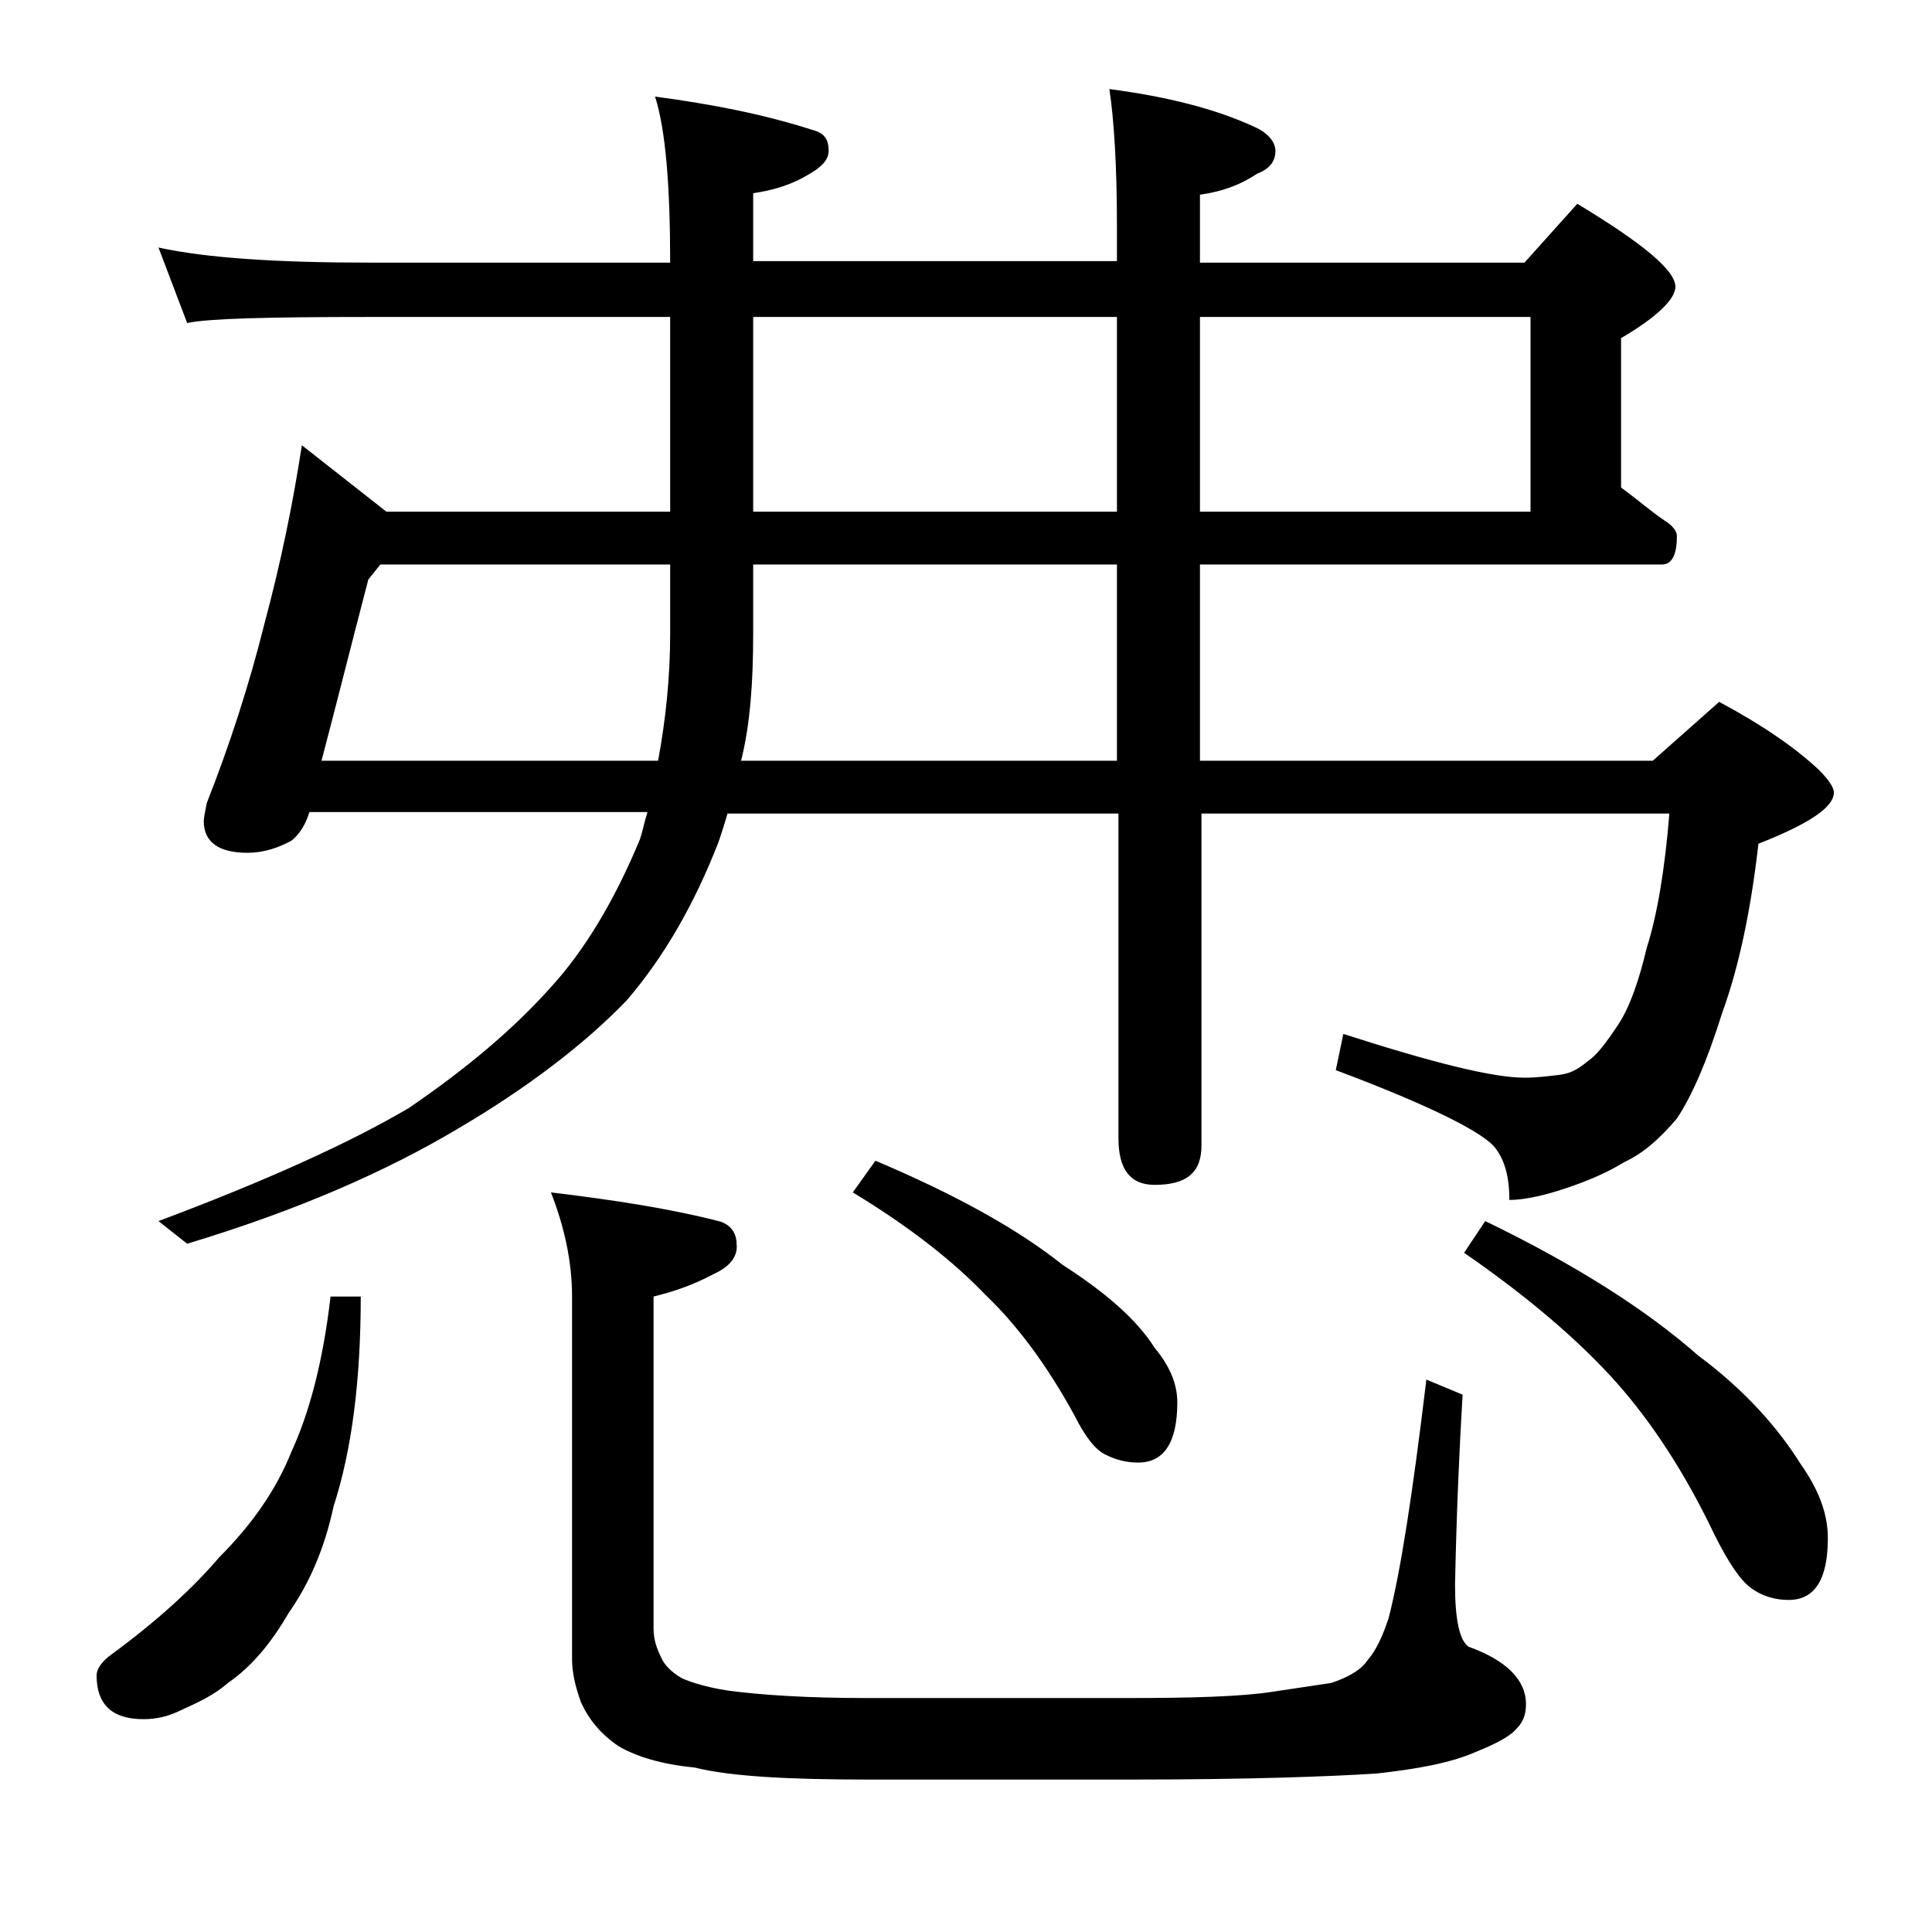
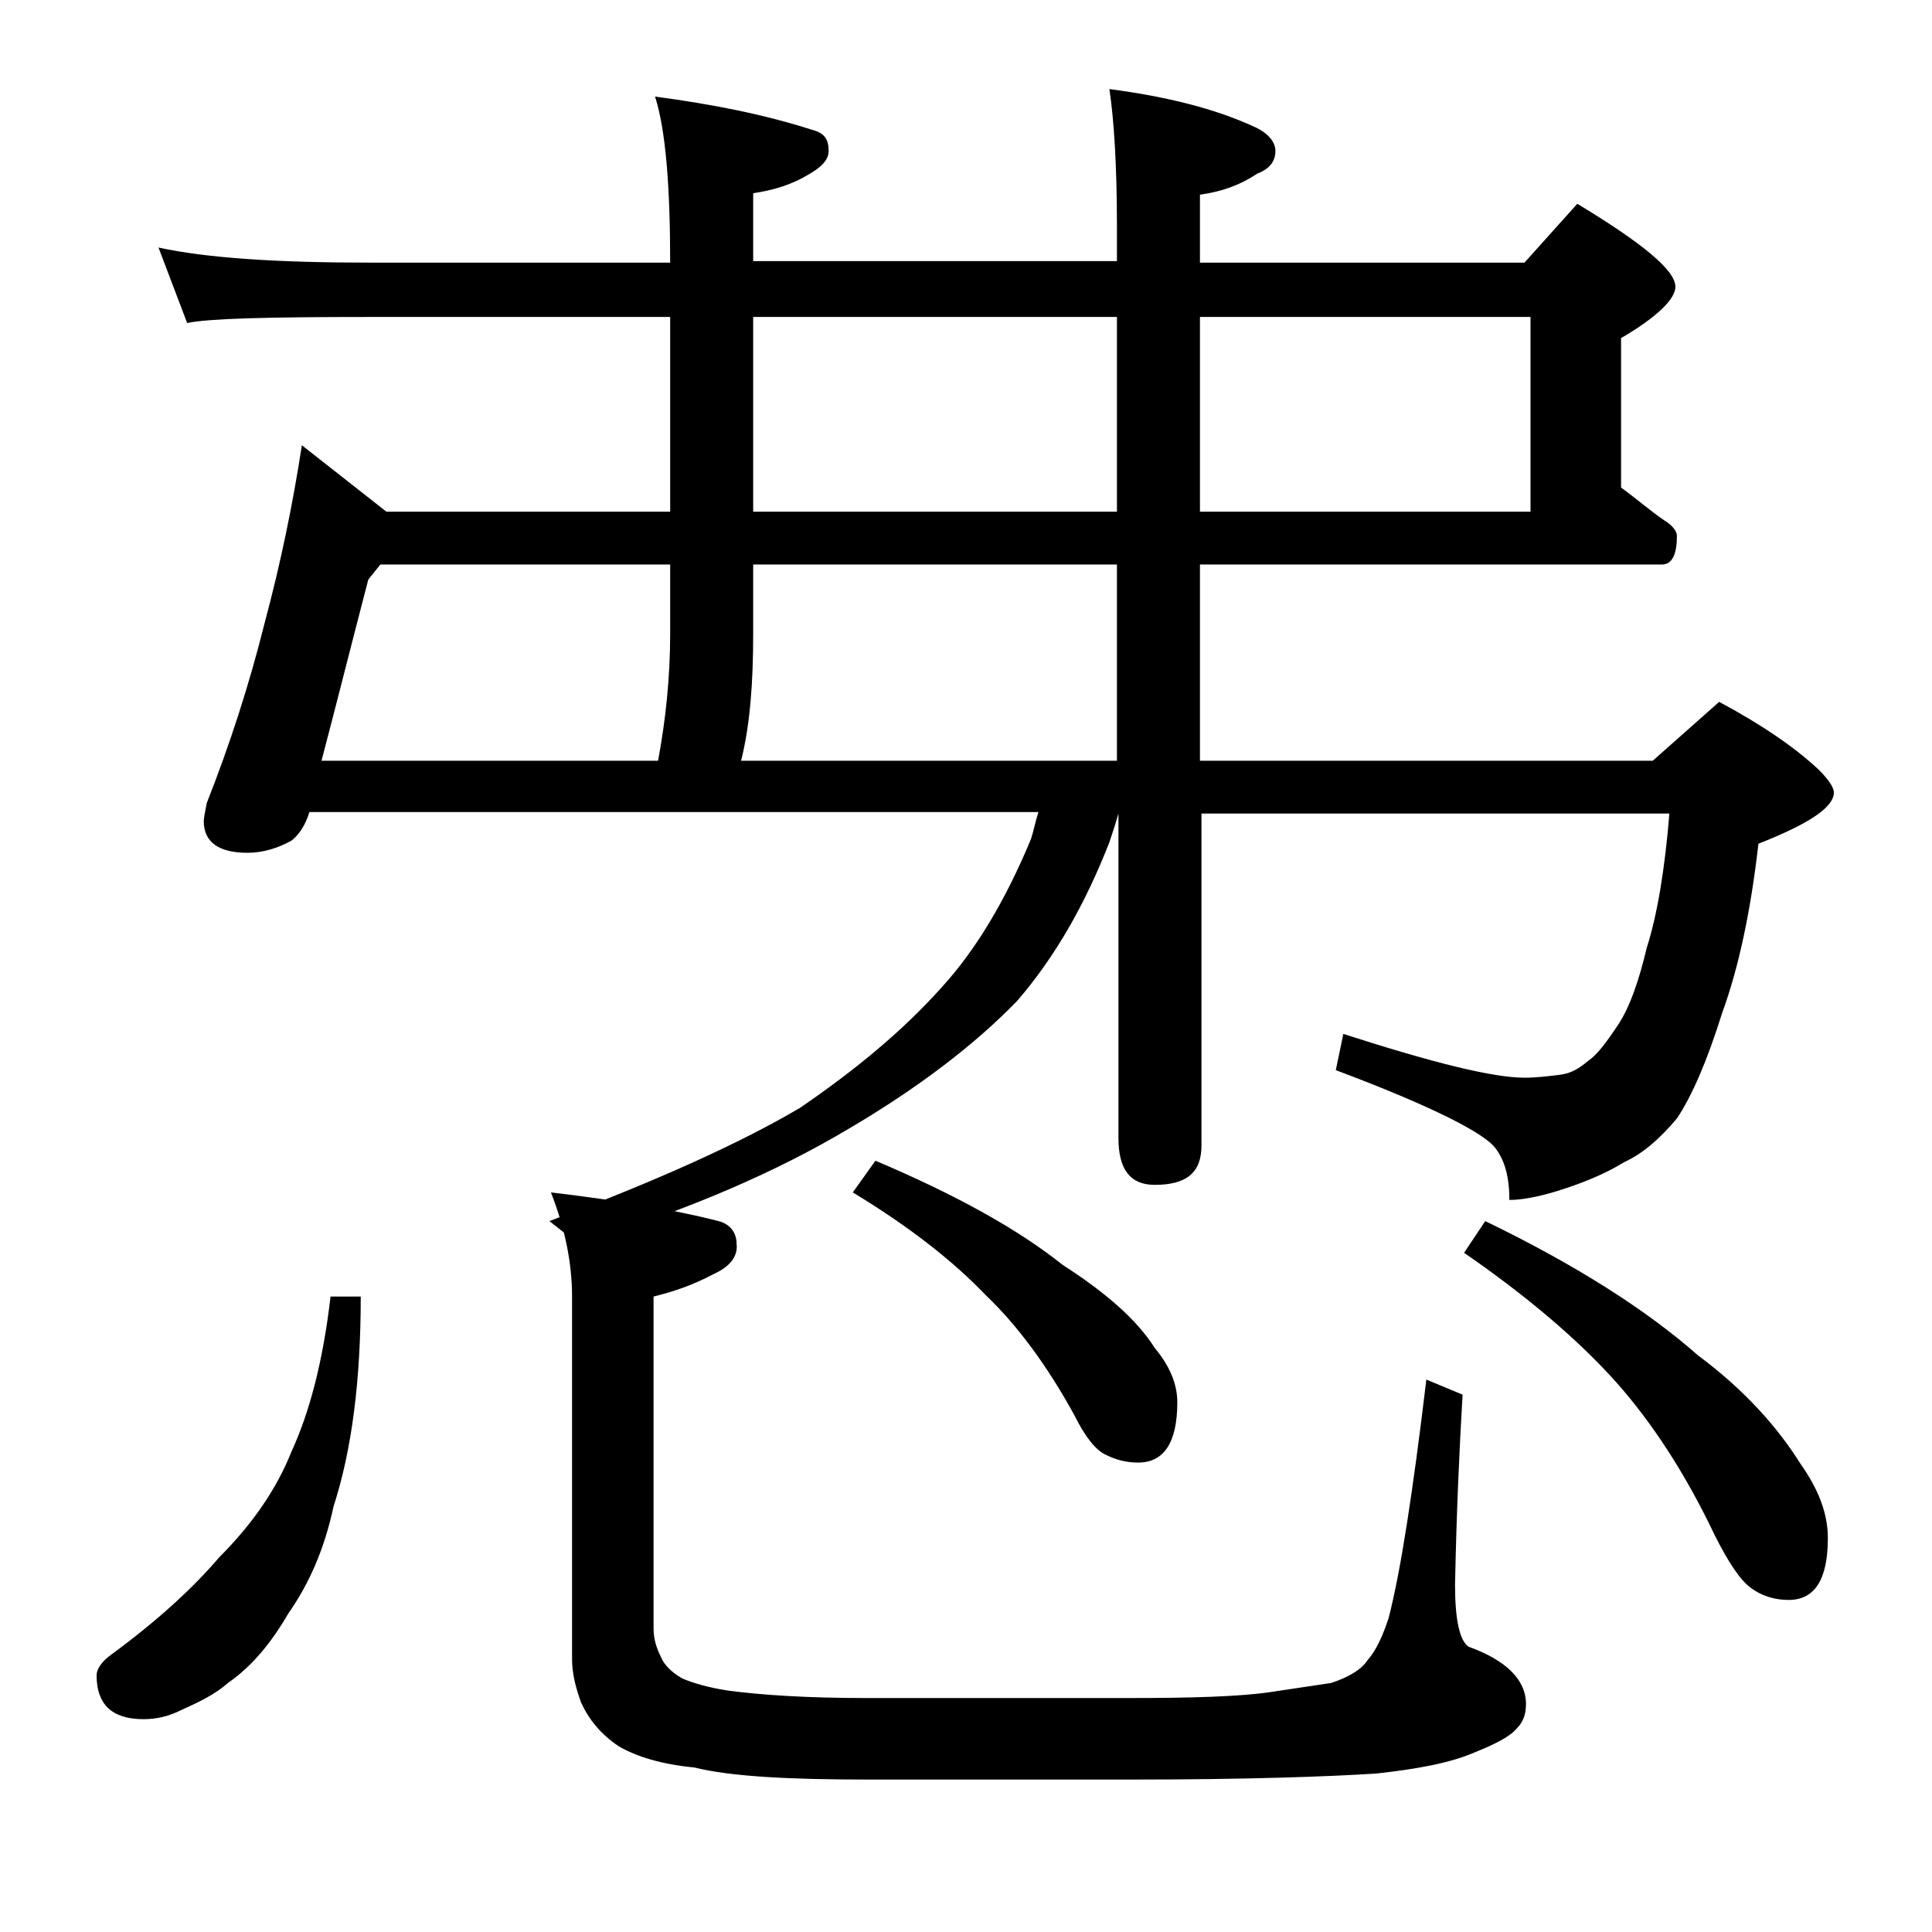
<svg xmlns="http://www.w3.org/2000/svg" version="1.1" id="Layer_1" x="0px" y="0px" viewBox="0 0 128 128" enable-background="new 0 0 128 128" xml:space="preserve">
-   <path d="M21.9,85.9h2c0,5.6-0.6,10.2-1.8,13.9c-0.6,2.8-1.6,5.1-3,7.1c-1.1,1.9-2.4,3.5-4,4.6c-0.9,0.8-2,1.3-3.1,1.8  c-0.8,0.4-1.6,0.6-2.5,0.6c-2.1,0-3.1-1-3.1-2.9c0-0.4,0.3-0.9,1-1.4c3-2.2,5.4-4.4,7.1-6.4c2.2-2.2,3.8-4.5,4.8-7  C20.5,93.6,21.4,90.2,21.9,85.9z M10.5,16.4c3.2,0.7,7.9,1,14,1h19.9c0-5.1-0.3-8.8-1-11c3.8,0.5,7.3,1.2,10.4,2.2  c0.8,0.2,1.1,0.6,1.1,1.4c0,0.6-0.5,1.1-1.4,1.6c-1,0.6-2.2,1-3.6,1.2v4.5H74V15c0-4.1-0.2-7.1-0.5-9.1c3.8,0.5,7,1.3,9.6,2.5  c0.9,0.4,1.4,1,1.4,1.6c0,0.7-0.4,1.2-1.2,1.5c-1.2,0.8-2.4,1.2-3.8,1.4v4.5H101l3.5-3.9c4.3,2.6,6.5,4.4,6.5,5.5  c0,0.8-1.2,2-3.6,3.4v9.9c1.1,0.8,2,1.6,2.9,2.2c0.5,0.3,0.8,0.7,0.8,1c0,1.2-0.3,1.9-1,1.9H79.5v13h30l4.4-3.9c2.8,1.5,5,3,6.6,4.5  c0.7,0.7,1,1.2,1,1.5c0,1-1.7,2.1-5,3.4c-0.5,4.4-1.3,8.2-2.4,11.2c-1,3.2-2,5.5-3,7c-1.1,1.3-2.2,2.3-3.5,2.9  c-1.3,0.8-2.8,1.4-4.4,1.9c-1.3,0.4-2.4,0.6-3.2,0.6c0-1.5-0.3-2.6-0.9-3.4c-0.7-1-4.2-2.8-10.6-5.2l0.5-2.4c5.9,1.9,9.9,2.9,12,2.9  c0.8,0,1.6-0.1,2.4-0.2c0.7-0.1,1.2-0.4,1.8-0.9c0.6-0.4,1.2-1.2,2-2.4c0.8-1.2,1.4-3,1.9-5.1c0.7-2.2,1.2-5.2,1.5-8.9h-31v22  c0,1.8-1,2.6-3.1,2.6c-1.6,0-2.4-1-2.4-3.1V53.9H48.2c-0.2,0.7-0.4,1.3-0.6,1.9c-1.6,4.1-3.6,7.6-6.1,10.5  c-2.8,2.9-6.6,5.8-11.2,8.5c-4.7,2.8-10.6,5.4-17.9,7.6l-1.9-1.5c7.2-2.7,12.7-5.2,16.6-7.5c3.8-2.6,6.9-5.2,9.4-8  c2.2-2.4,4.2-5.7,5.9-9.8c0.2-0.6,0.3-1.2,0.5-1.8H20.5c-0.3,1-0.8,1.6-1.2,1.9c-0.9,0.5-1.9,0.8-2.9,0.8c-1.9,0-2.9-0.7-2.9-2.1  c0-0.2,0.1-0.7,0.2-1.2c1.5-3.8,2.8-7.8,3.8-11.8c1.1-4.1,1.9-8,2.5-11.9l5.6,4.4h18.8V21H24.5c-6.7,0-10.7,0.1-12.1,0.4L10.5,16.4z   M43.6,50.4c0.5-2.7,0.8-5.5,0.8-8.4v-4.6H25.2l-0.8,1c-1.2,4.6-2.2,8.6-3.1,12H43.6z M36.5,79c4.2,0.5,8,1.1,11.1,1.9  c0.8,0.2,1.2,0.8,1.2,1.5c0.1,0.8-0.4,1.5-1.5,2c-1.5,0.8-2.8,1.2-4,1.5v22c0,0.7,0.2,1.3,0.5,1.9c0.2,0.5,0.7,1,1.4,1.4  c0.7,0.3,1.7,0.6,3,0.8c2.2,0.3,5.3,0.5,9.2,0.5h17.4c4.2,0,7.4-0.1,9.4-0.4c1.3-0.2,2.7-0.4,4-0.6c1.2-0.4,2-0.9,2.4-1.5  c0.6-0.7,1-1.6,1.4-2.8c0.8-3.1,1.6-8.3,2.5-15.8l2.4,1c-0.2,3.4-0.4,7.6-0.5,12.6c0,2.3,0.3,3.7,0.9,4.1c2.5,0.9,3.8,2.2,3.8,3.8  c0,0.7-0.2,1.2-0.6,1.6c-0.4,0.5-1.3,1-2.8,1.6c-1.6,0.7-3.8,1.1-6.5,1.4c-3.1,0.2-8.5,0.4-16.2,0.4H57.5c-5.2,0-9.1-0.2-11.5-0.8  c-2.1-0.2-3.8-0.7-5-1.4c-1.2-0.8-2-1.8-2.5-2.9c-0.4-1.1-0.6-2-0.6-2.9V85.9C37.9,83.6,37.4,81.3,36.5,79z M74,50.4v-13H49.9V42  c0,3.2-0.2,6-0.8,8.4H74z M49.9,21v12.9H74V21H49.9z M58,76.9c5.2,2.2,9.4,4.5,12.4,6.9c2.8,1.8,4.9,3.6,6.1,5.5  c1,1.2,1.5,2.4,1.5,3.6c0,2.7-0.9,4-2.6,4c-0.8,0-1.5-0.2-2.1-0.5c-0.7-0.3-1.4-1.2-2.1-2.6c-1.8-3.3-3.8-6-5.9-8  c-2.1-2.2-5-4.5-8.8-6.8L58,76.9z M79.5,21v12.9h21.9V21H79.5z M98.4,80.9c6,2.9,10.7,5.9,14.1,8.9c3.1,2.3,5.3,4.8,6.8,7.2  c1.2,1.7,1.8,3.3,1.8,4.9c0,2.8-0.9,4.1-2.6,4.1c-0.8,0-1.7-0.2-2.5-0.8c-0.7-0.5-1.5-1.7-2.4-3.5c-2-4.2-4.2-7.5-6.5-10.1  c-2.5-2.8-5.9-5.7-10.1-8.6L98.4,80.9z" />
+   <path d="M21.9,85.9h2c0,5.6-0.6,10.2-1.8,13.9c-0.6,2.8-1.6,5.1-3,7.1c-1.1,1.9-2.4,3.5-4,4.6c-0.9,0.8-2,1.3-3.1,1.8  c-0.8,0.4-1.6,0.6-2.5,0.6c-2.1,0-3.1-1-3.1-2.9c0-0.4,0.3-0.9,1-1.4c3-2.2,5.4-4.4,7.1-6.4c2.2-2.2,3.8-4.5,4.8-7  C20.5,93.6,21.4,90.2,21.9,85.9z M10.5,16.4c3.2,0.7,7.9,1,14,1h19.9c0-5.1-0.3-8.8-1-11c3.8,0.5,7.3,1.2,10.4,2.2  c0.8,0.2,1.1,0.6,1.1,1.4c0,0.6-0.5,1.1-1.4,1.6c-1,0.6-2.2,1-3.6,1.2v4.5H74V15c0-4.1-0.2-7.1-0.5-9.1c3.8,0.5,7,1.3,9.6,2.5  c0.9,0.4,1.4,1,1.4,1.6c0,0.7-0.4,1.2-1.2,1.5c-1.2,0.8-2.4,1.2-3.8,1.4v4.5H101l3.5-3.9c4.3,2.6,6.5,4.4,6.5,5.5  c0,0.8-1.2,2-3.6,3.4v9.9c1.1,0.8,2,1.6,2.9,2.2c0.5,0.3,0.8,0.7,0.8,1c0,1.2-0.3,1.9-1,1.9H79.5v13h30l4.4-3.9c2.8,1.5,5,3,6.6,4.5  c0.7,0.7,1,1.2,1,1.5c0,1-1.7,2.1-5,3.4c-0.5,4.4-1.3,8.2-2.4,11.2c-1,3.2-2,5.5-3,7c-1.1,1.3-2.2,2.3-3.5,2.9  c-1.3,0.8-2.8,1.4-4.4,1.9c-1.3,0.4-2.4,0.6-3.2,0.6c0-1.5-0.3-2.6-0.9-3.4c-0.7-1-4.2-2.8-10.6-5.2l0.5-2.4c5.9,1.9,9.9,2.9,12,2.9  c0.8,0,1.6-0.1,2.4-0.2c0.7-0.1,1.2-0.4,1.8-0.9c0.6-0.4,1.2-1.2,2-2.4c0.8-1.2,1.4-3,1.9-5.1c0.7-2.2,1.2-5.2,1.5-8.9h-31v22  c0,1.8-1,2.6-3.1,2.6c-1.6,0-2.4-1-2.4-3.1V53.9c-0.2,0.7-0.4,1.3-0.6,1.9c-1.6,4.1-3.6,7.6-6.1,10.5  c-2.8,2.9-6.6,5.8-11.2,8.5c-4.7,2.8-10.6,5.4-17.9,7.6l-1.9-1.5c7.2-2.7,12.7-5.2,16.6-7.5c3.8-2.6,6.9-5.2,9.4-8  c2.2-2.4,4.2-5.7,5.9-9.8c0.2-0.6,0.3-1.2,0.5-1.8H20.5c-0.3,1-0.8,1.6-1.2,1.9c-0.9,0.5-1.9,0.8-2.9,0.8c-1.9,0-2.9-0.7-2.9-2.1  c0-0.2,0.1-0.7,0.2-1.2c1.5-3.8,2.8-7.8,3.8-11.8c1.1-4.1,1.9-8,2.5-11.9l5.6,4.4h18.8V21H24.5c-6.7,0-10.7,0.1-12.1,0.4L10.5,16.4z   M43.6,50.4c0.5-2.7,0.8-5.5,0.8-8.4v-4.6H25.2l-0.8,1c-1.2,4.6-2.2,8.6-3.1,12H43.6z M36.5,79c4.2,0.5,8,1.1,11.1,1.9  c0.8,0.2,1.2,0.8,1.2,1.5c0.1,0.8-0.4,1.5-1.5,2c-1.5,0.8-2.8,1.2-4,1.5v22c0,0.7,0.2,1.3,0.5,1.9c0.2,0.5,0.7,1,1.4,1.4  c0.7,0.3,1.7,0.6,3,0.8c2.2,0.3,5.3,0.5,9.2,0.5h17.4c4.2,0,7.4-0.1,9.4-0.4c1.3-0.2,2.7-0.4,4-0.6c1.2-0.4,2-0.9,2.4-1.5  c0.6-0.7,1-1.6,1.4-2.8c0.8-3.1,1.6-8.3,2.5-15.8l2.4,1c-0.2,3.4-0.4,7.6-0.5,12.6c0,2.3,0.3,3.7,0.9,4.1c2.5,0.9,3.8,2.2,3.8,3.8  c0,0.7-0.2,1.2-0.6,1.6c-0.4,0.5-1.3,1-2.8,1.6c-1.6,0.7-3.8,1.1-6.5,1.4c-3.1,0.2-8.5,0.4-16.2,0.4H57.5c-5.2,0-9.1-0.2-11.5-0.8  c-2.1-0.2-3.8-0.7-5-1.4c-1.2-0.8-2-1.8-2.5-2.9c-0.4-1.1-0.6-2-0.6-2.9V85.9C37.9,83.6,37.4,81.3,36.5,79z M74,50.4v-13H49.9V42  c0,3.2-0.2,6-0.8,8.4H74z M49.9,21v12.9H74V21H49.9z M58,76.9c5.2,2.2,9.4,4.5,12.4,6.9c2.8,1.8,4.9,3.6,6.1,5.5  c1,1.2,1.5,2.4,1.5,3.6c0,2.7-0.9,4-2.6,4c-0.8,0-1.5-0.2-2.1-0.5c-0.7-0.3-1.4-1.2-2.1-2.6c-1.8-3.3-3.8-6-5.9-8  c-2.1-2.2-5-4.5-8.8-6.8L58,76.9z M79.5,21v12.9h21.9V21H79.5z M98.4,80.9c6,2.9,10.7,5.9,14.1,8.9c3.1,2.3,5.3,4.8,6.8,7.2  c1.2,1.7,1.8,3.3,1.8,4.9c0,2.8-0.9,4.1-2.6,4.1c-0.8,0-1.7-0.2-2.5-0.8c-0.7-0.5-1.5-1.7-2.4-3.5c-2-4.2-4.2-7.5-6.5-10.1  c-2.5-2.8-5.9-5.7-10.1-8.6L98.4,80.9z" />
</svg>